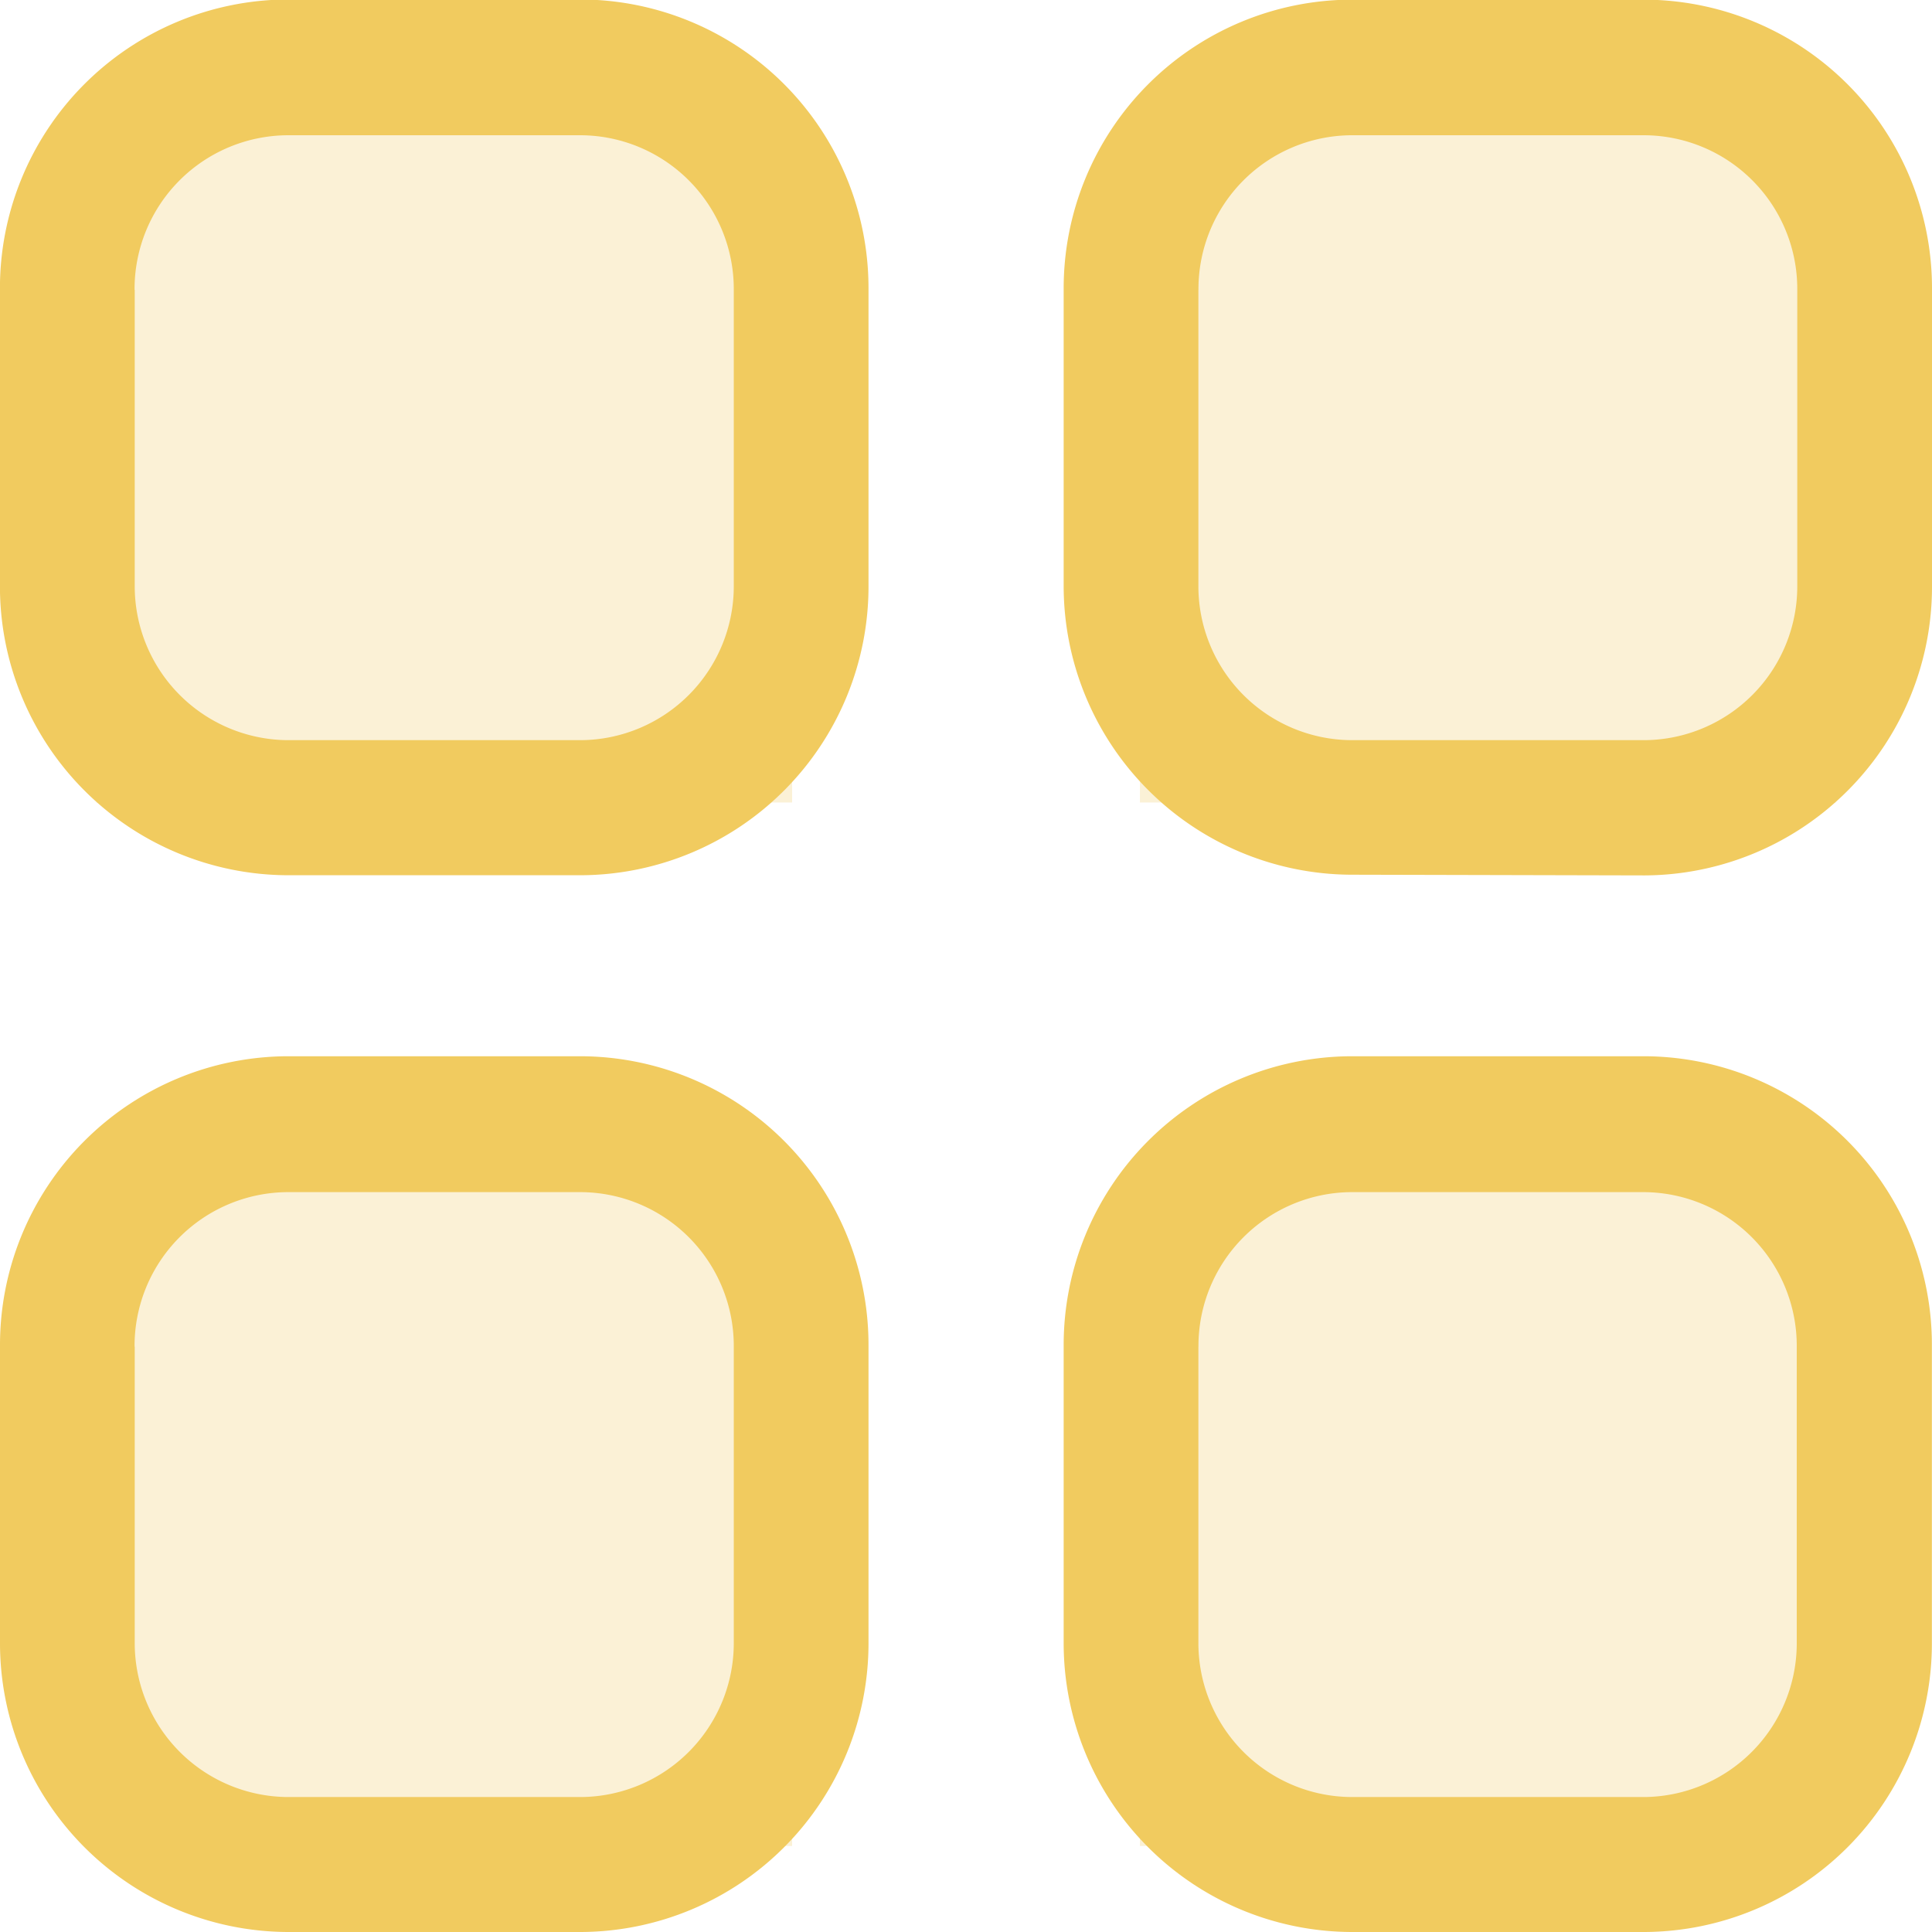
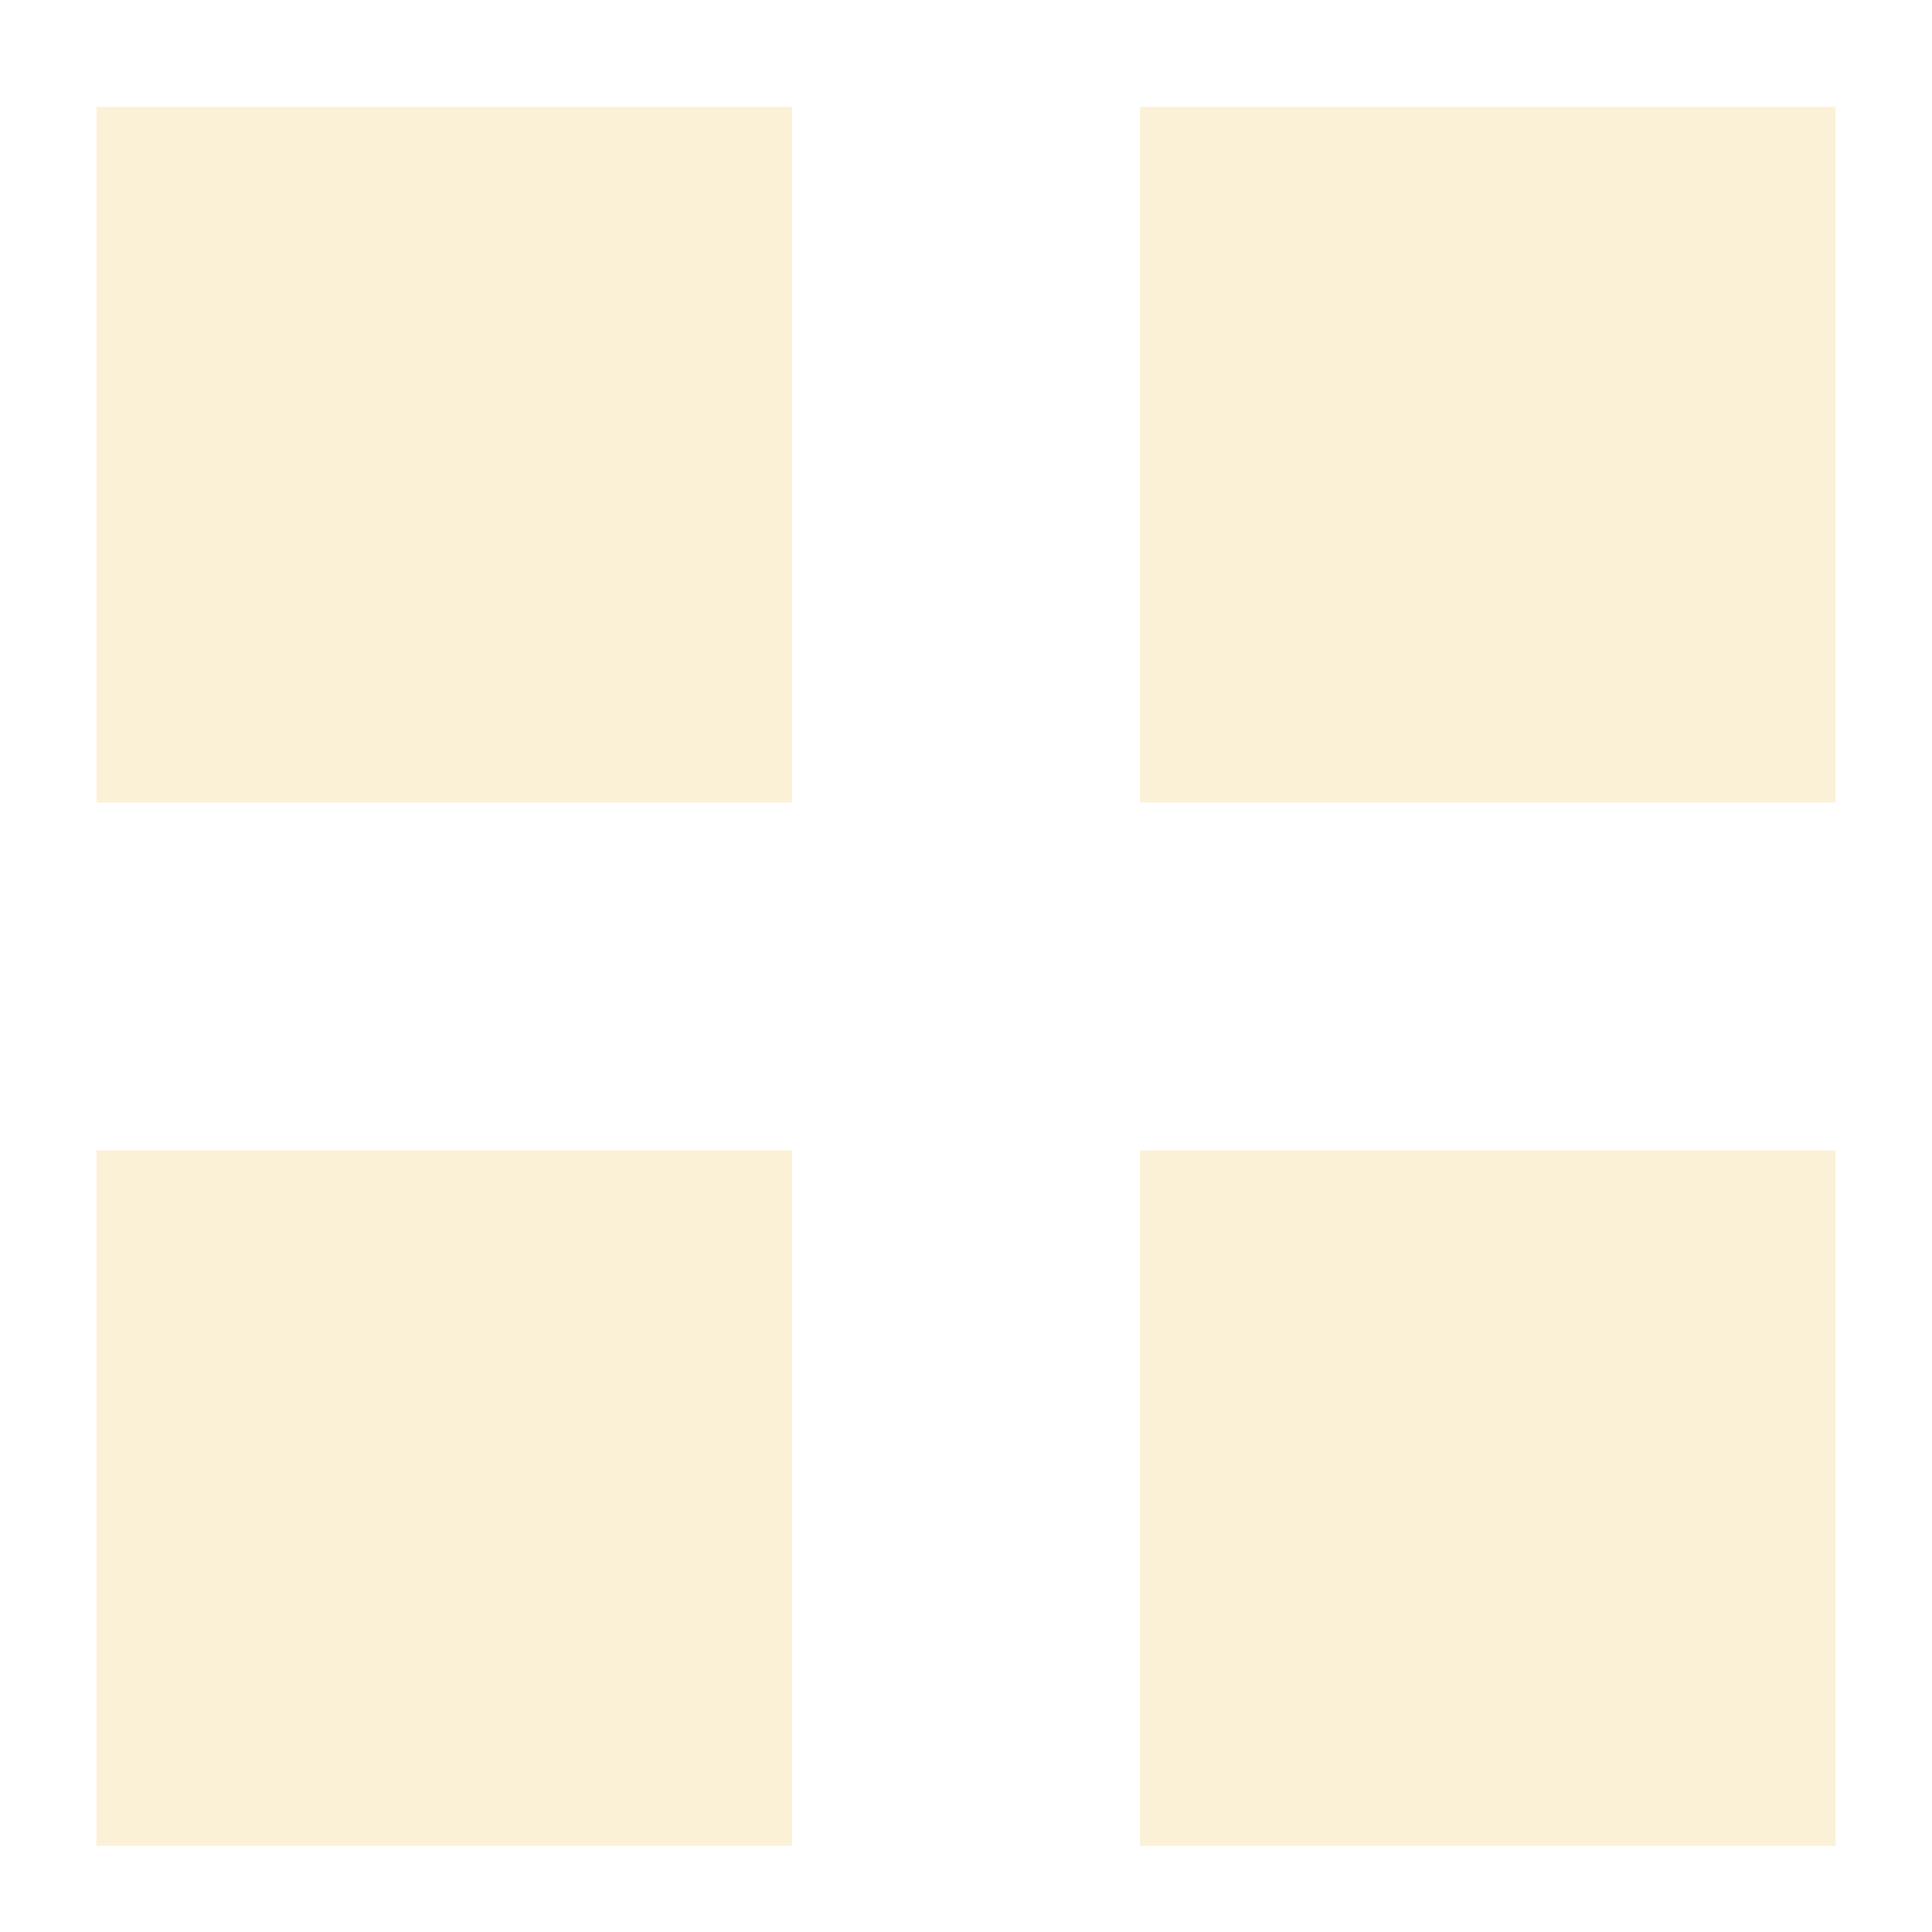
<svg xmlns="http://www.w3.org/2000/svg" width="33.312" height="33.312" viewBox="0 0 33.312 33.312">
  <g id="Groupe_530" data-name="Groupe 530" transform="translate(0.001 0)">
    <rect id="Rectangle_80" data-name="Rectangle 80" width="11.995" height="11.995" transform="translate(1.662 1.842)" fill="#f1cb5f" opacity="0.25" />
    <rect id="Rectangle_83" data-name="Rectangle 83" width="11.995" height="11.995" transform="translate(1.662 19.834)" fill="#f1cb5f" opacity="0.25" />
    <rect id="Rectangle_81" data-name="Rectangle 81" width="11.995" height="11.995" transform="translate(19.654 1.842)" fill="#f1cb5f" opacity="0.25" />
    <rect id="Rectangle_82" data-name="Rectangle 82" width="11.995" height="11.995" transform="translate(19.654 19.834)" fill="#f1cb5f" opacity="0.25" />
    <g id="Iconly_Light-outline_Category" data-name="Iconly Light-outline Category" transform="translate(-0.001 0)">
      <g id="Category-6" transform="translate(0)">
-         <path id="Category-7" d="M751.875,1343.467a4.981,4.981,0,0,1-4.955-5v-5.1a4.978,4.978,0,0,1,4.955-5h5.062a4.974,4.974,0,0,1,4.953,5v5.1a4.977,4.977,0,0,1-4.953,5Zm-2.632-10.092v5.1a2.655,2.655,0,0,0,2.632,2.665h5.062a2.652,2.652,0,0,0,2.623-2.665v-5.1a2.65,2.65,0,0,0-2.632-2.665h-5.053A2.653,2.653,0,0,0,749.244,1333.375Zm-15.708,10.092a4.981,4.981,0,0,1-4.955-5v-5.1a4.978,4.978,0,0,1,4.955-5H738.6a4.977,4.977,0,0,1,4.955,5v5.1a4.979,4.979,0,0,1-4.955,5Zm-2.632-10.092v5.1a2.655,2.655,0,0,0,2.632,2.665H738.6a2.654,2.654,0,0,0,2.632-2.665v-5.1a2.652,2.652,0,0,0-2.632-2.665h-5.062A2.653,2.653,0,0,0,730.9,1333.375Zm20.972-8.138a4.98,4.98,0,0,1-4.955-5v-5.088a4.978,4.978,0,0,1,4.955-5h5.062a4.976,4.976,0,0,1,4.955,5v5.1a4.977,4.977,0,0,1-4.954,5Zm-2.632-10.085v5.1a2.655,2.655,0,0,0,2.632,2.665h5.062a2.652,2.652,0,0,0,2.632-2.665v-5.1a2.65,2.65,0,0,0-2.632-2.665h-5.062A2.653,2.653,0,0,0,749.244,1315.152Zm-15.707,10.094a4.98,4.98,0,0,1-4.957-5v-5.1a4.978,4.978,0,0,1,4.955-5H738.6a4.977,4.977,0,0,1,4.955,5v5.1a4.979,4.979,0,0,1-4.955,5Zm-2.633-10.094v5.1a2.655,2.655,0,0,0,2.632,2.665H738.6a2.654,2.654,0,0,0,2.632-2.665v-5.1a2.652,2.652,0,0,0-2.632-2.665h-5.062A2.653,2.653,0,0,0,730.9,1315.152Z" transform="translate(-728.58 -1310.155)" fill="#f1cb5f" />
-       </g>
+         </g>
    </g>
  </g>
</svg>